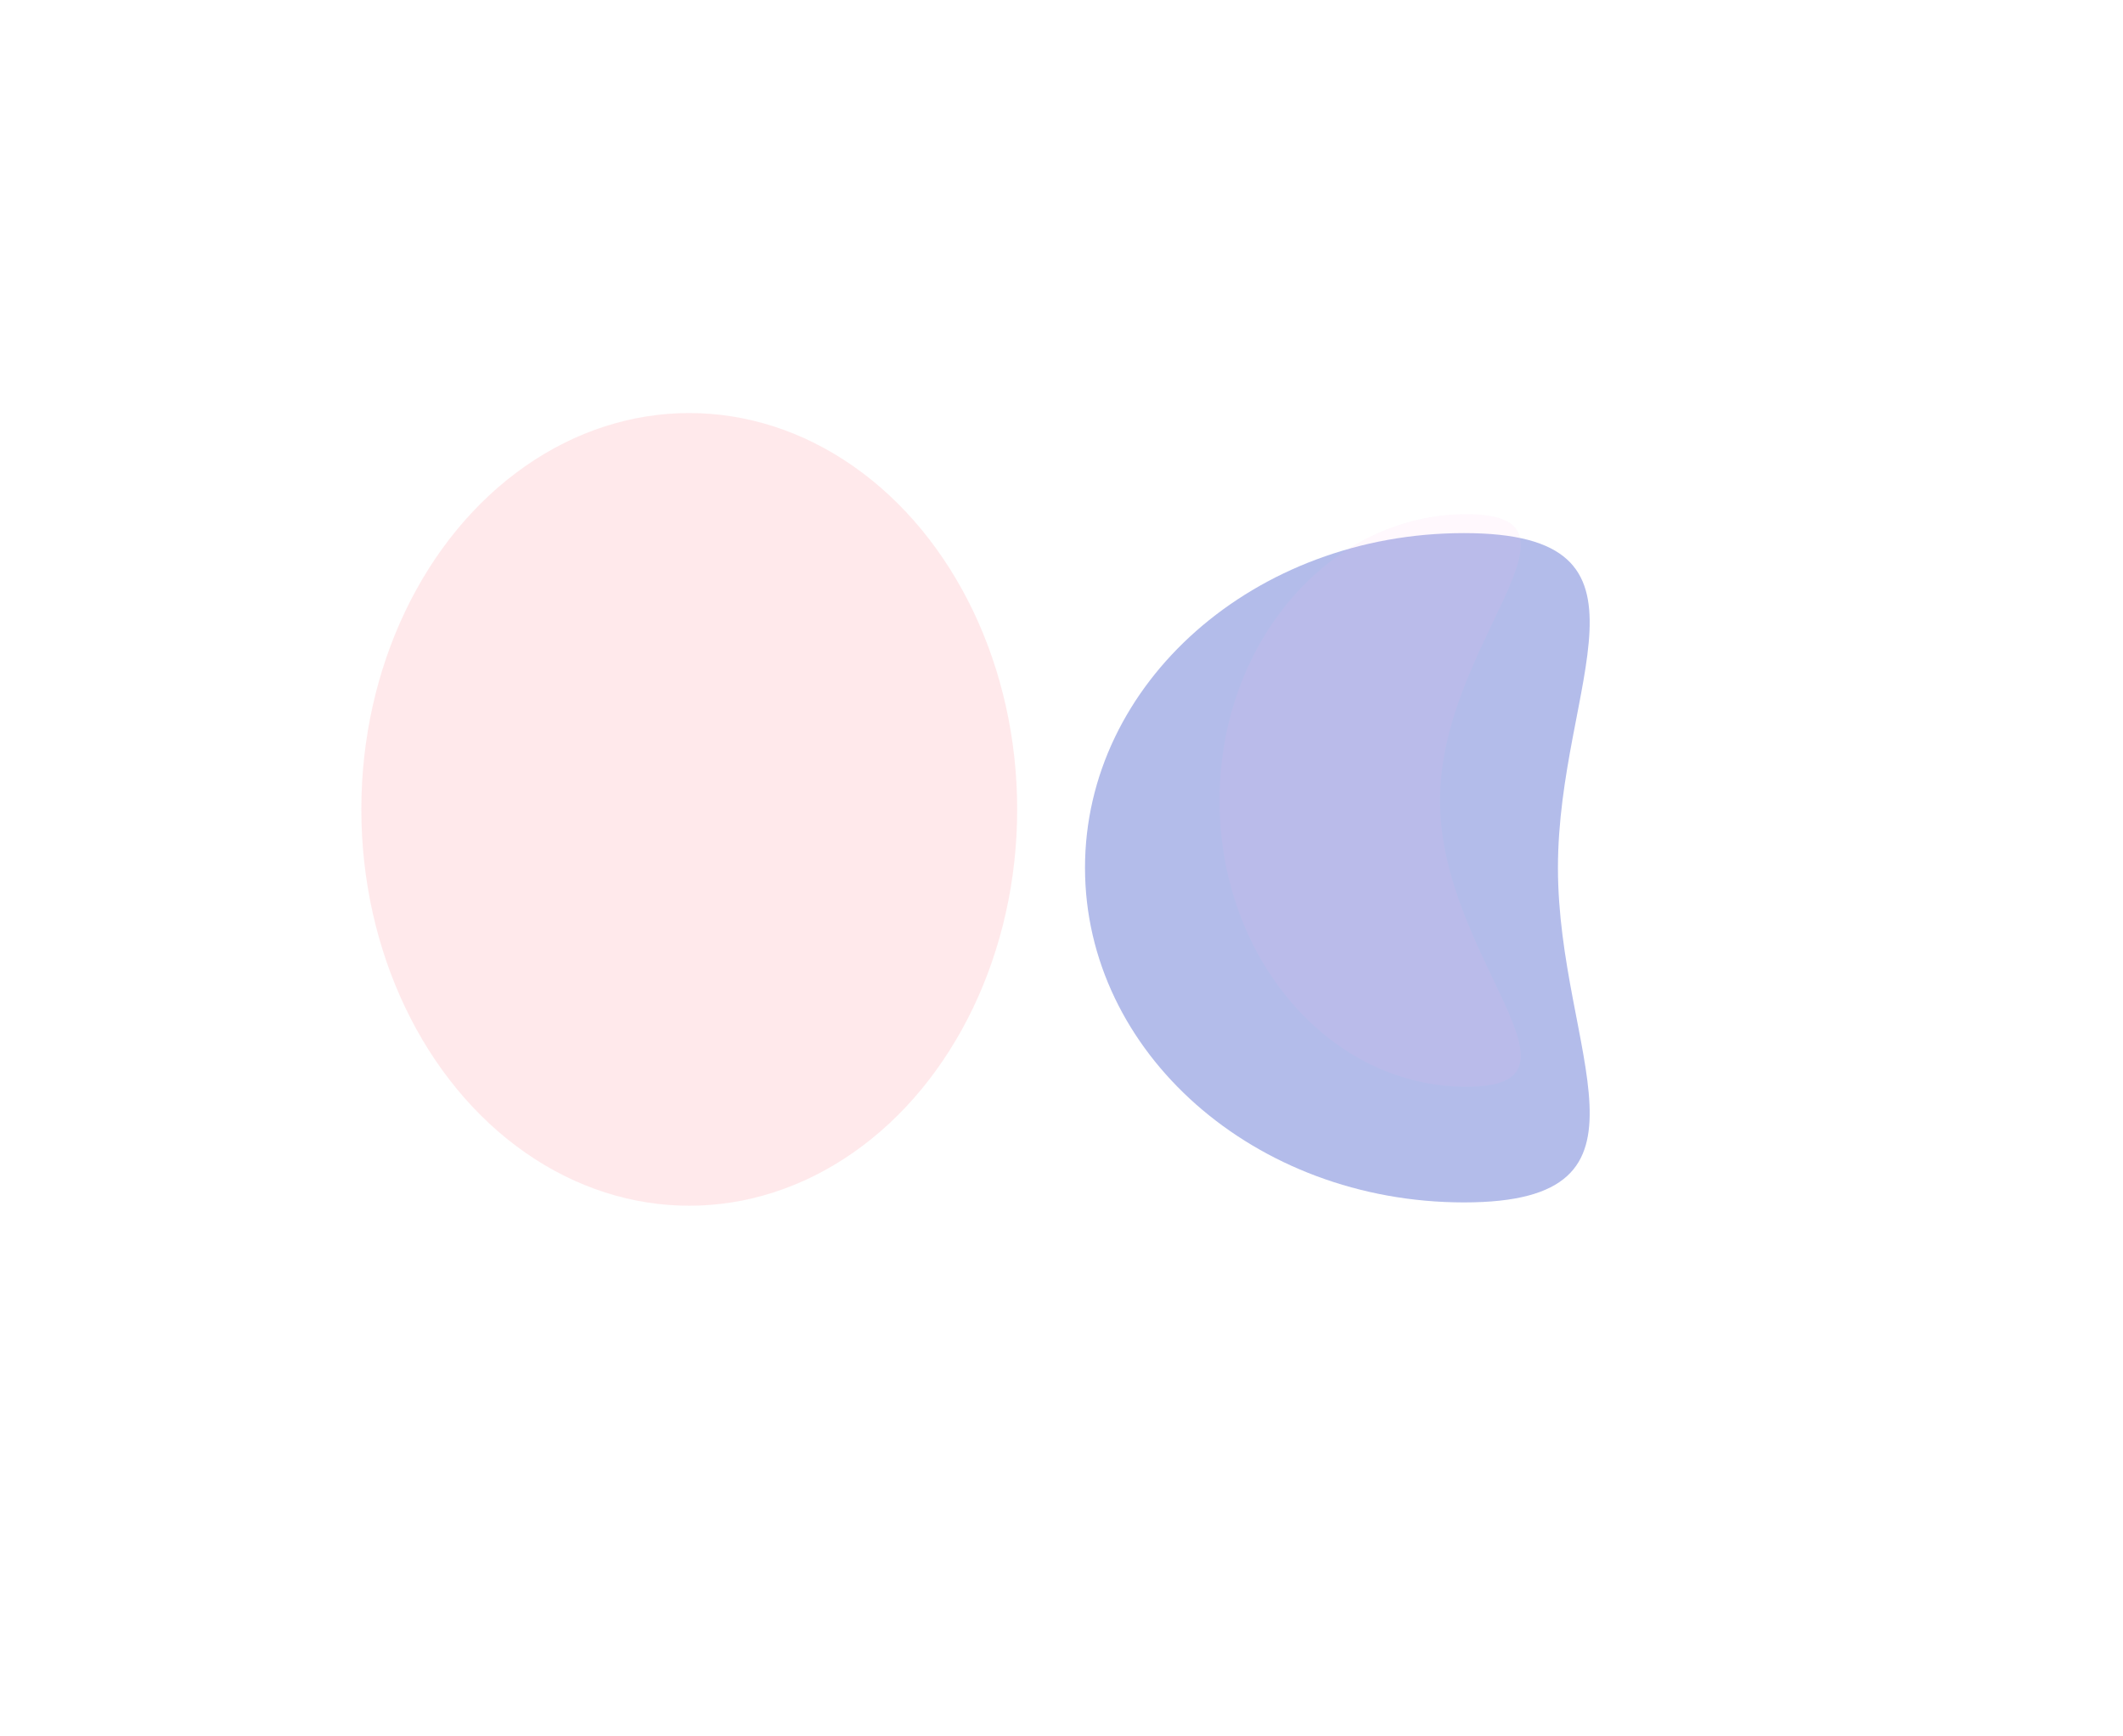
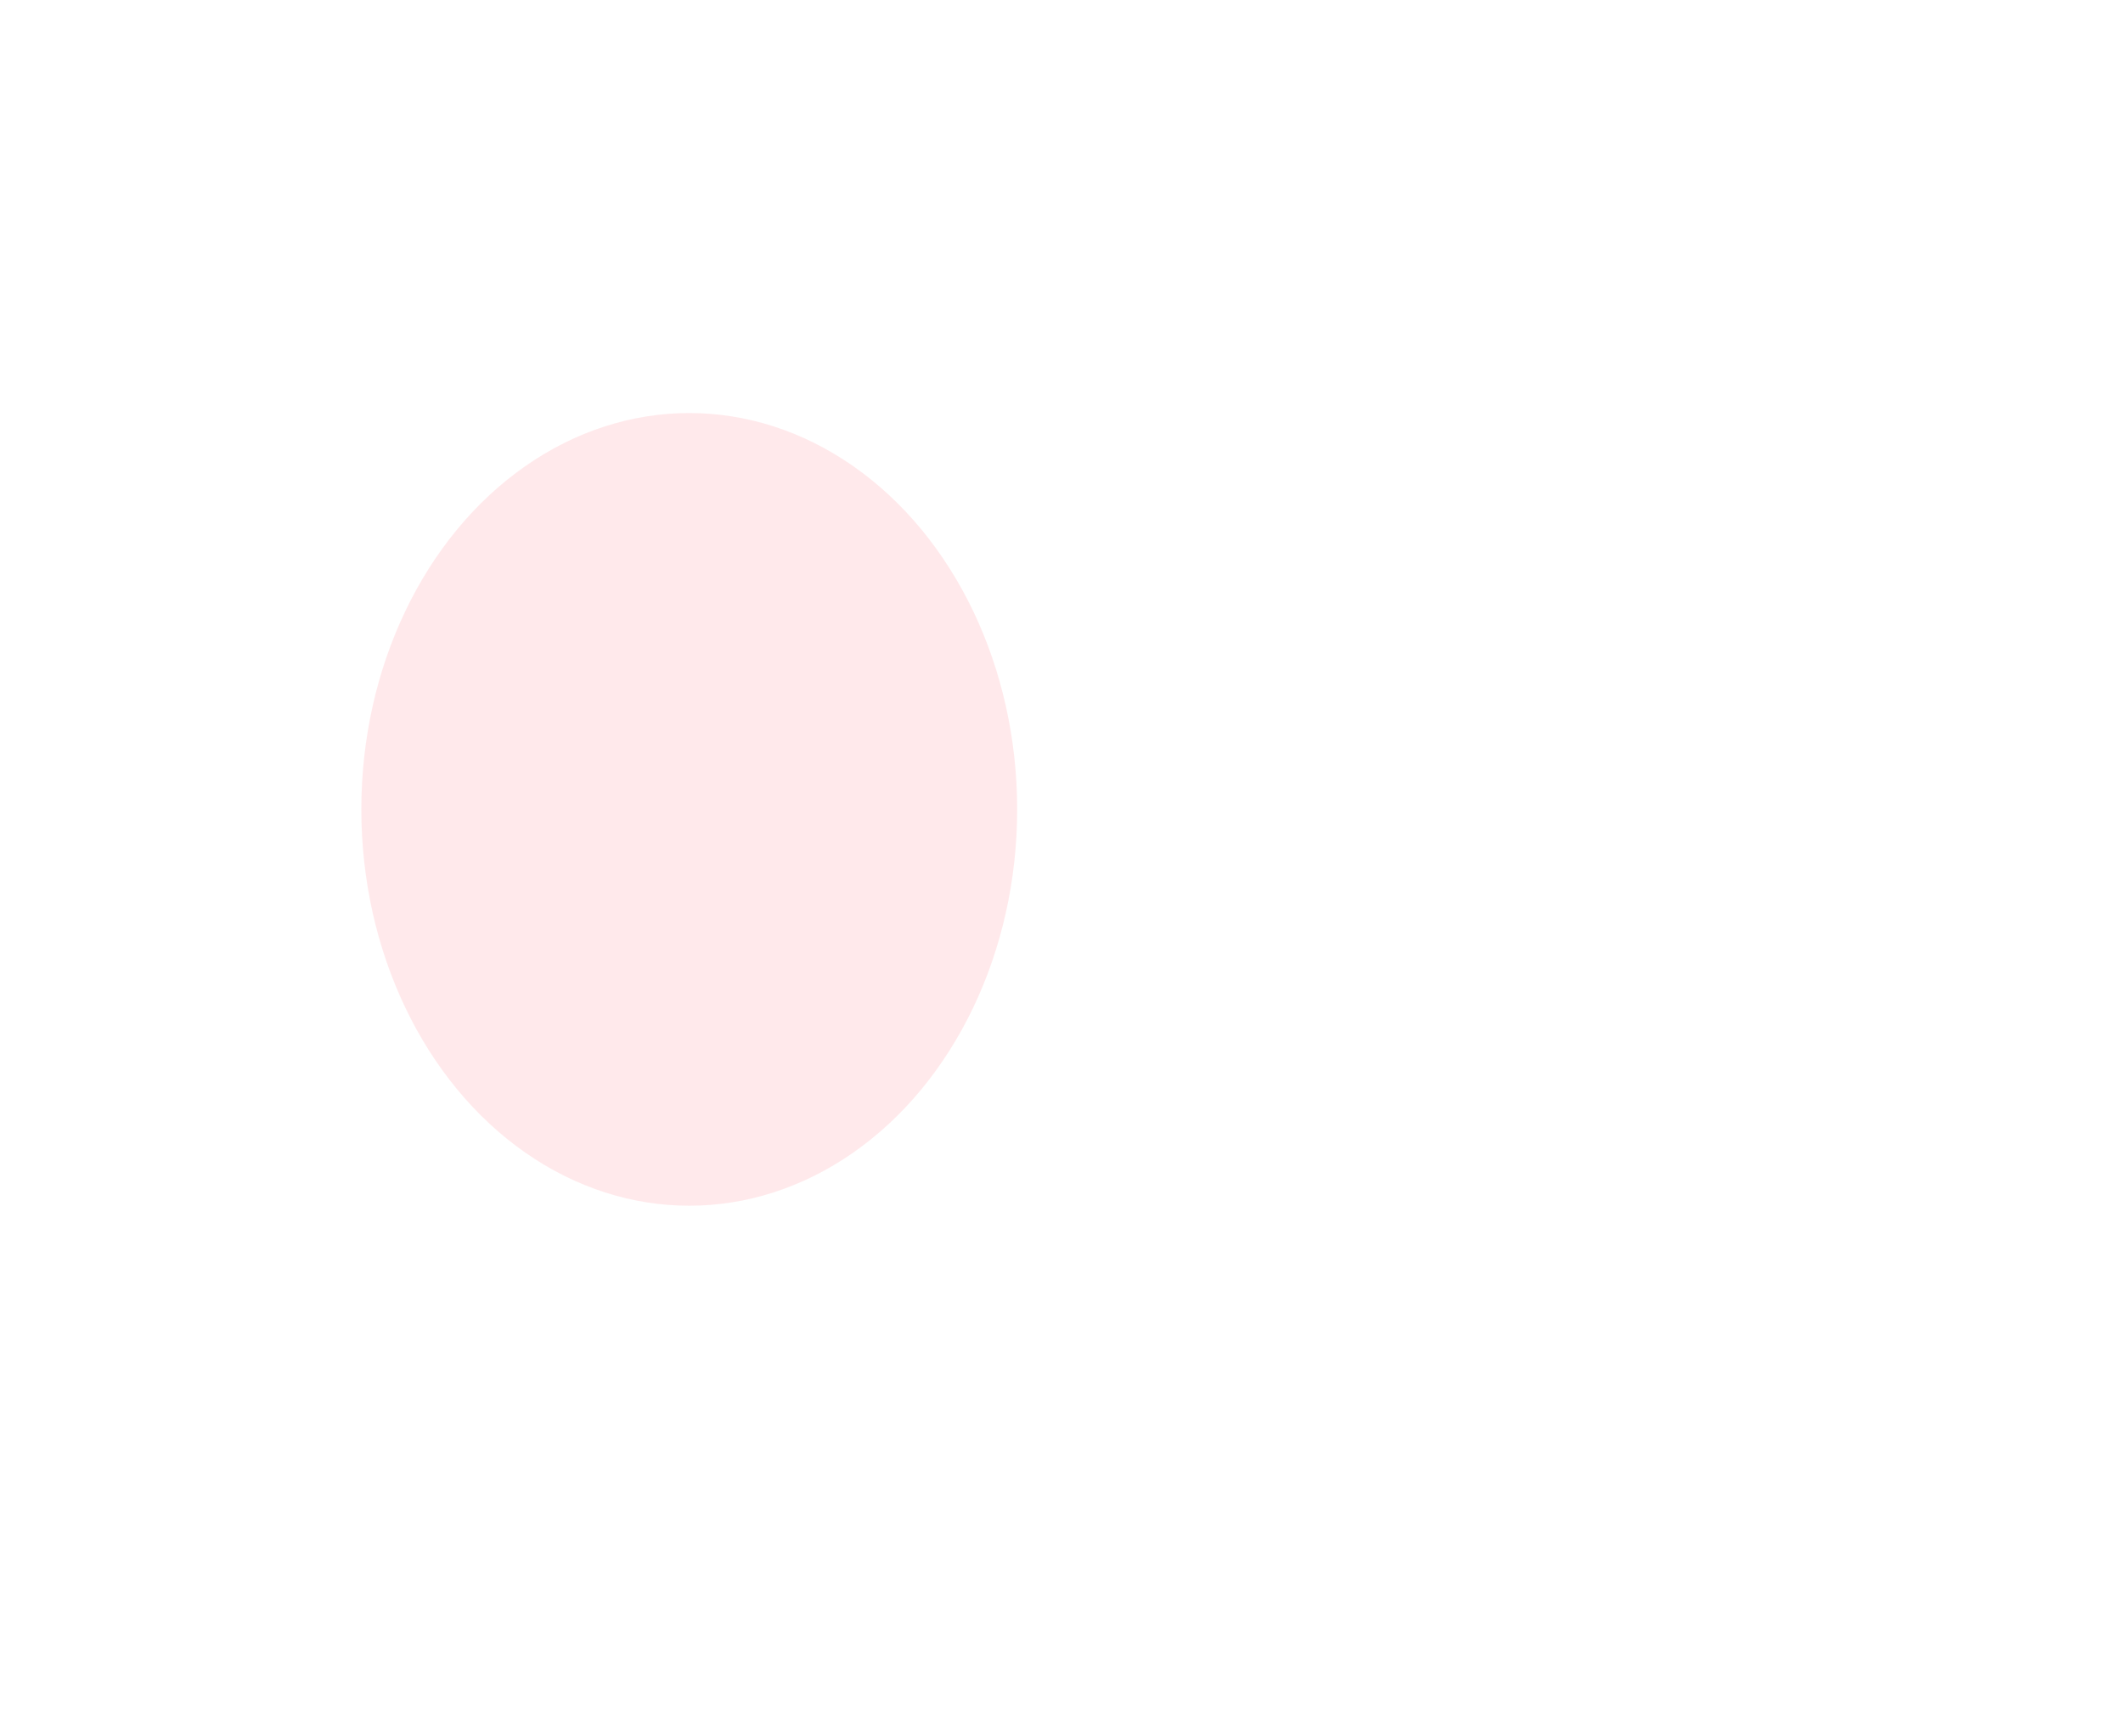
<svg xmlns="http://www.w3.org/2000/svg" width="1939" height="1585" viewBox="0 0 1939 1585" fill="none">
  <g opacity="0.3">
    <g filter="url(#filter0_f_7297_133921)">
-       <path d="M1422.92 792.442C1422.92 961.224 1528.34 1098.05 1337.15 1098.05C1145.96 1098.05 990.967 961.224 990.967 792.442C990.967 623.66 1145.96 486.836 1337.15 486.836C1528.34 486.836 1422.92 623.66 1422.92 792.442Z" fill="#001FB9" />
-     </g>
+       </g>
    <g filter="url(#filter1_f_7297_133921)">
      <ellipse cx="629.52" cy="739.138" rx="299.514" ry="361.955" fill="#FF8993" fill-opacity="0.6" />
    </g>
    <g filter="url(#filter2_f_7297_133921)">
-       <path d="M1113.82 731.016C1113.82 875.405 1214.74 992.456 1339.24 992.456C1463.74 992.456 1315.21 875.405 1315.21 731.016C1315.21 586.626 1463.74 469.575 1339.24 469.575C1214.74 469.575 1113.82 586.626 1113.82 731.016Z" fill="#E607B6" fill-opacity="0.1" />
-     </g>
+       </g>
  </g>
  <defs>
    <filter id="filter0_f_7297_133921" x="504.862" y="0.732" width="1433.16" height="1583.42" filterUnits="userSpaceOnUse" color-interpolation-filters="sRGB">
      <feFlood flood-opacity="0" result="BackgroundImageFix" />
      <feBlend mode="normal" in="SourceGraphic" in2="BackgroundImageFix" result="shape" />
      <feGaussianBlur stdDeviation="243.052" result="effect1_foregroundBlur_7297_133921" />
    </filter>
    <filter id="filter1_f_7297_133921" x="0.709" y="47.886" width="1257.62" height="1382.5" filterUnits="userSpaceOnUse" color-interpolation-filters="sRGB">
      <feFlood flood-opacity="0" result="BackgroundImageFix" />
      <feBlend mode="normal" in="SourceGraphic" in2="BackgroundImageFix" result="shape" />
      <feGaussianBlur stdDeviation="164.648" result="effect1_foregroundBlur_7297_133921" />
    </filter>
    <filter id="filter2_f_7297_133921" x="862.926" y="218.683" width="776.932" height="1024.67" filterUnits="userSpaceOnUse" color-interpolation-filters="sRGB">
      <feFlood flood-opacity="0" result="BackgroundImageFix" />
      <feBlend mode="normal" in="SourceGraphic" in2="BackgroundImageFix" result="shape" />
      <feGaussianBlur stdDeviation="125.446" result="effect1_foregroundBlur_7297_133921" />
    </filter>
  </defs>
</svg>